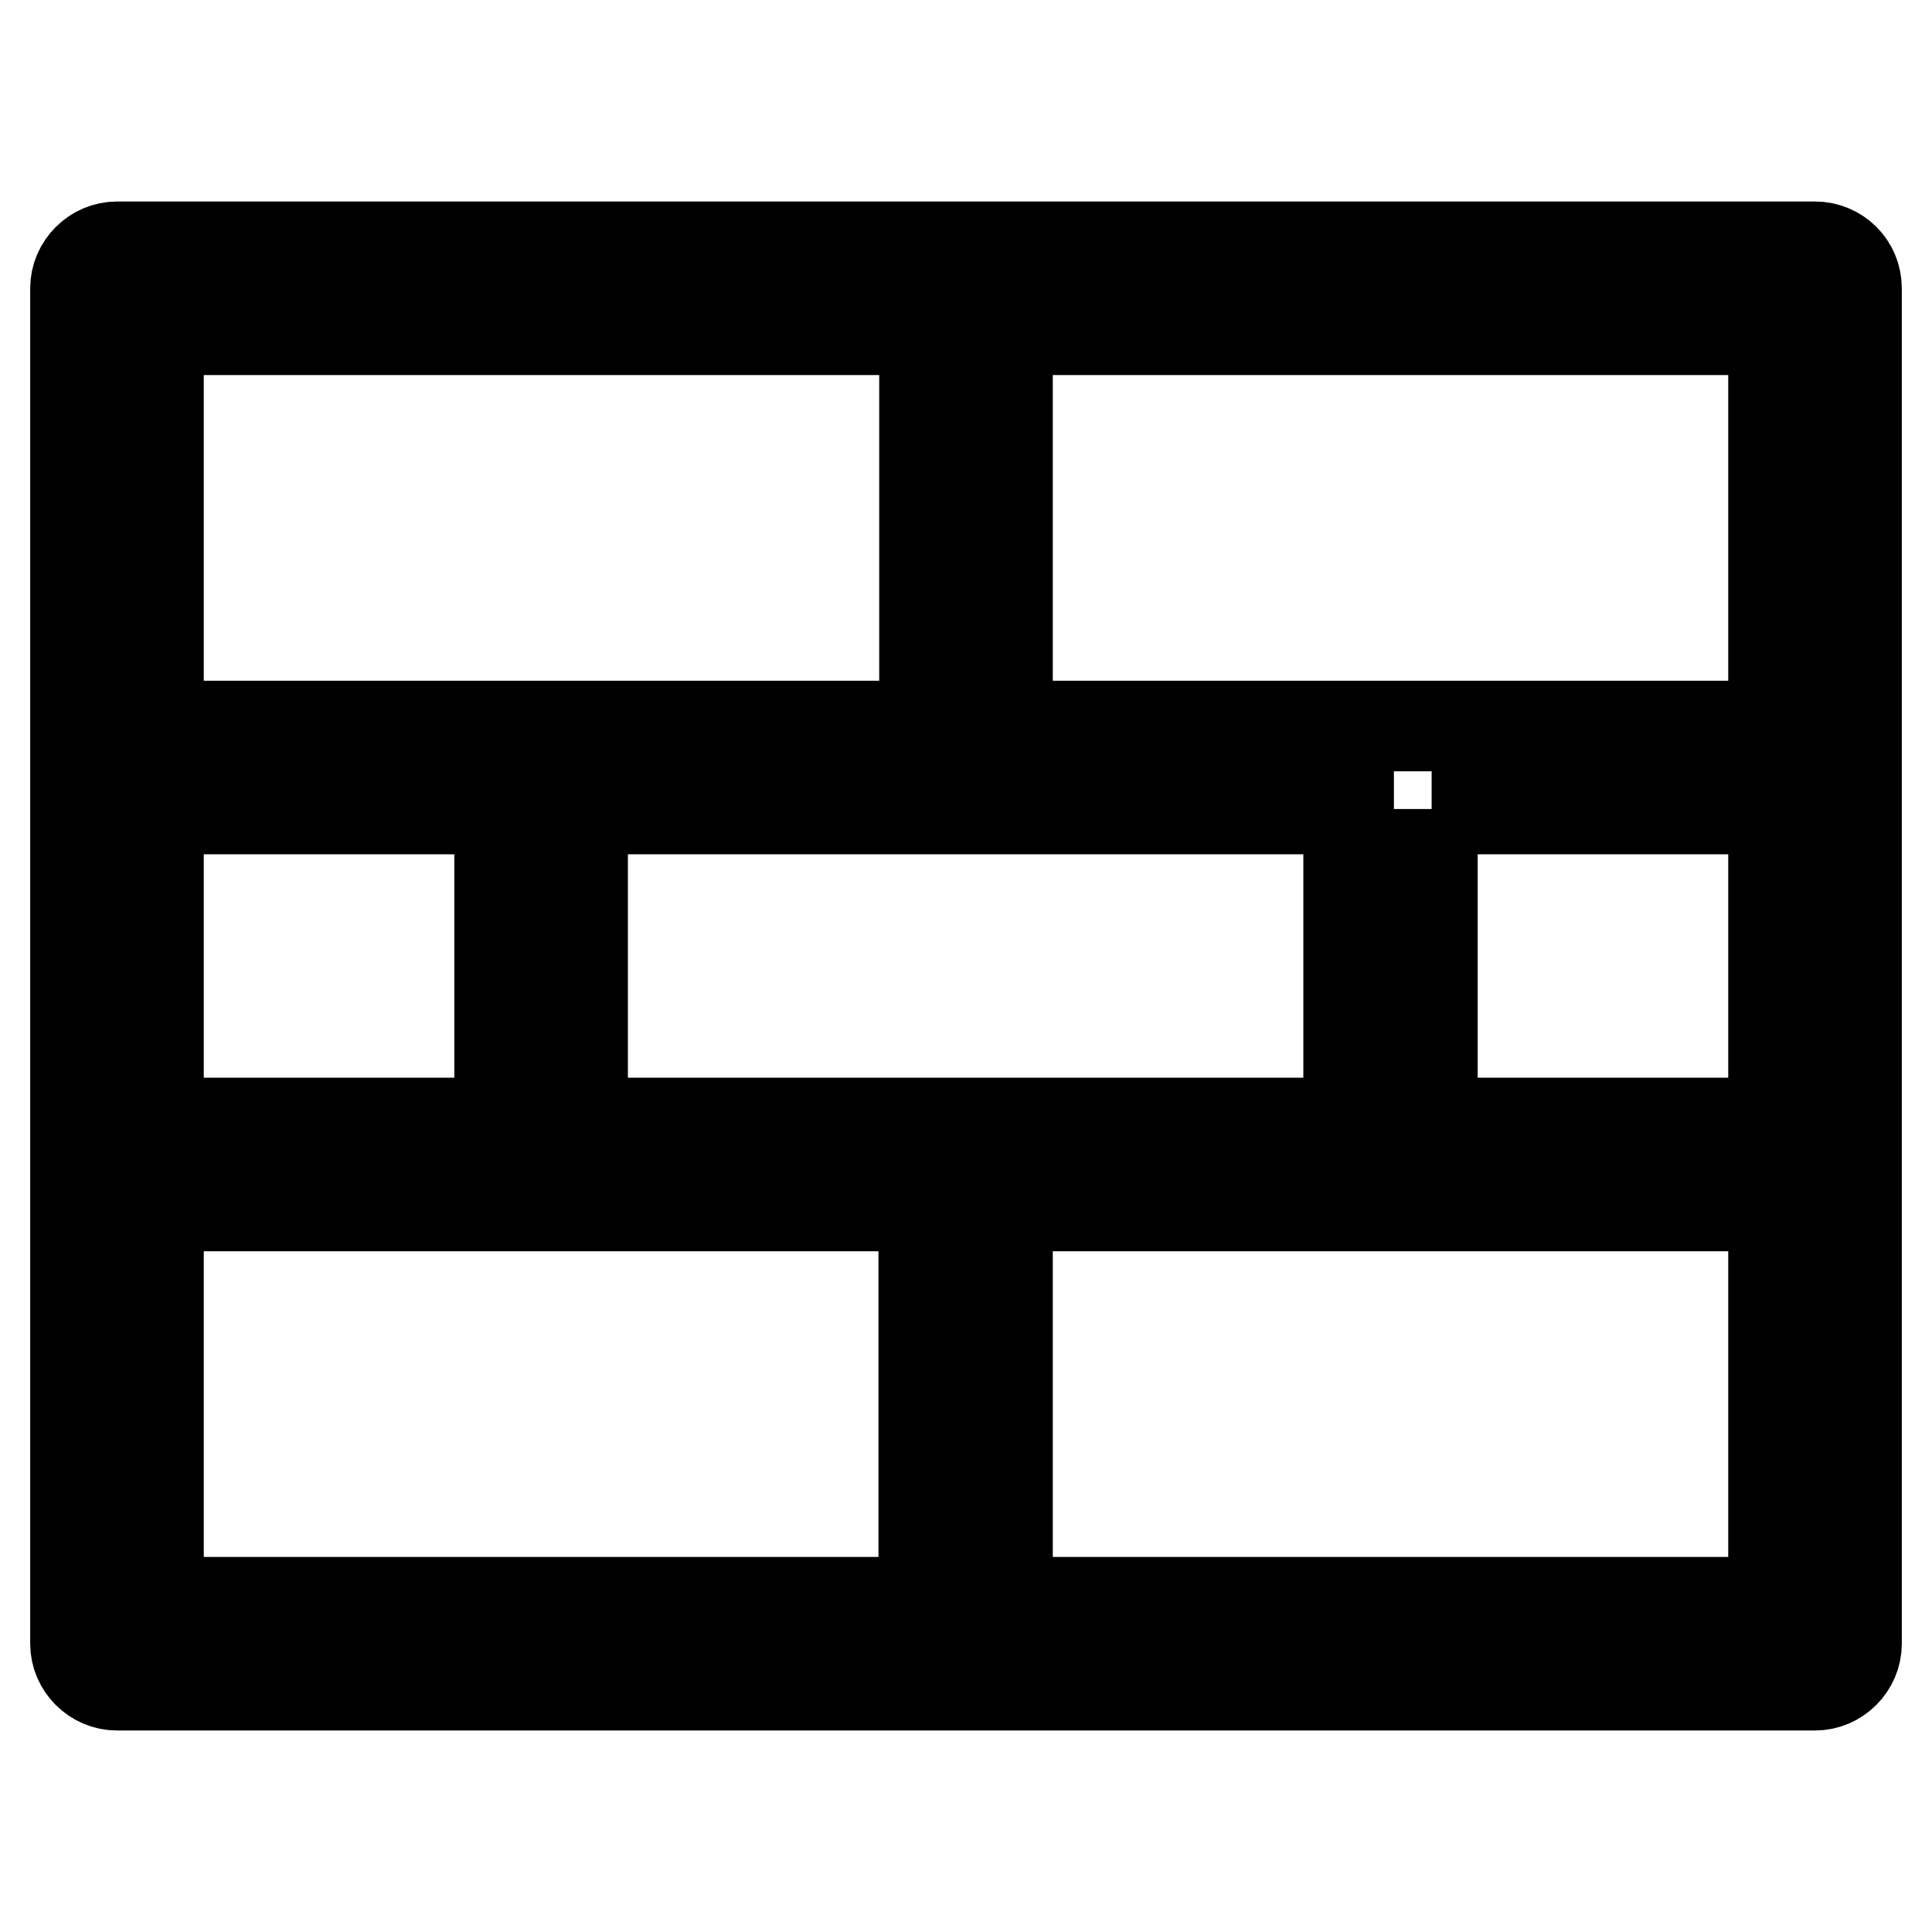
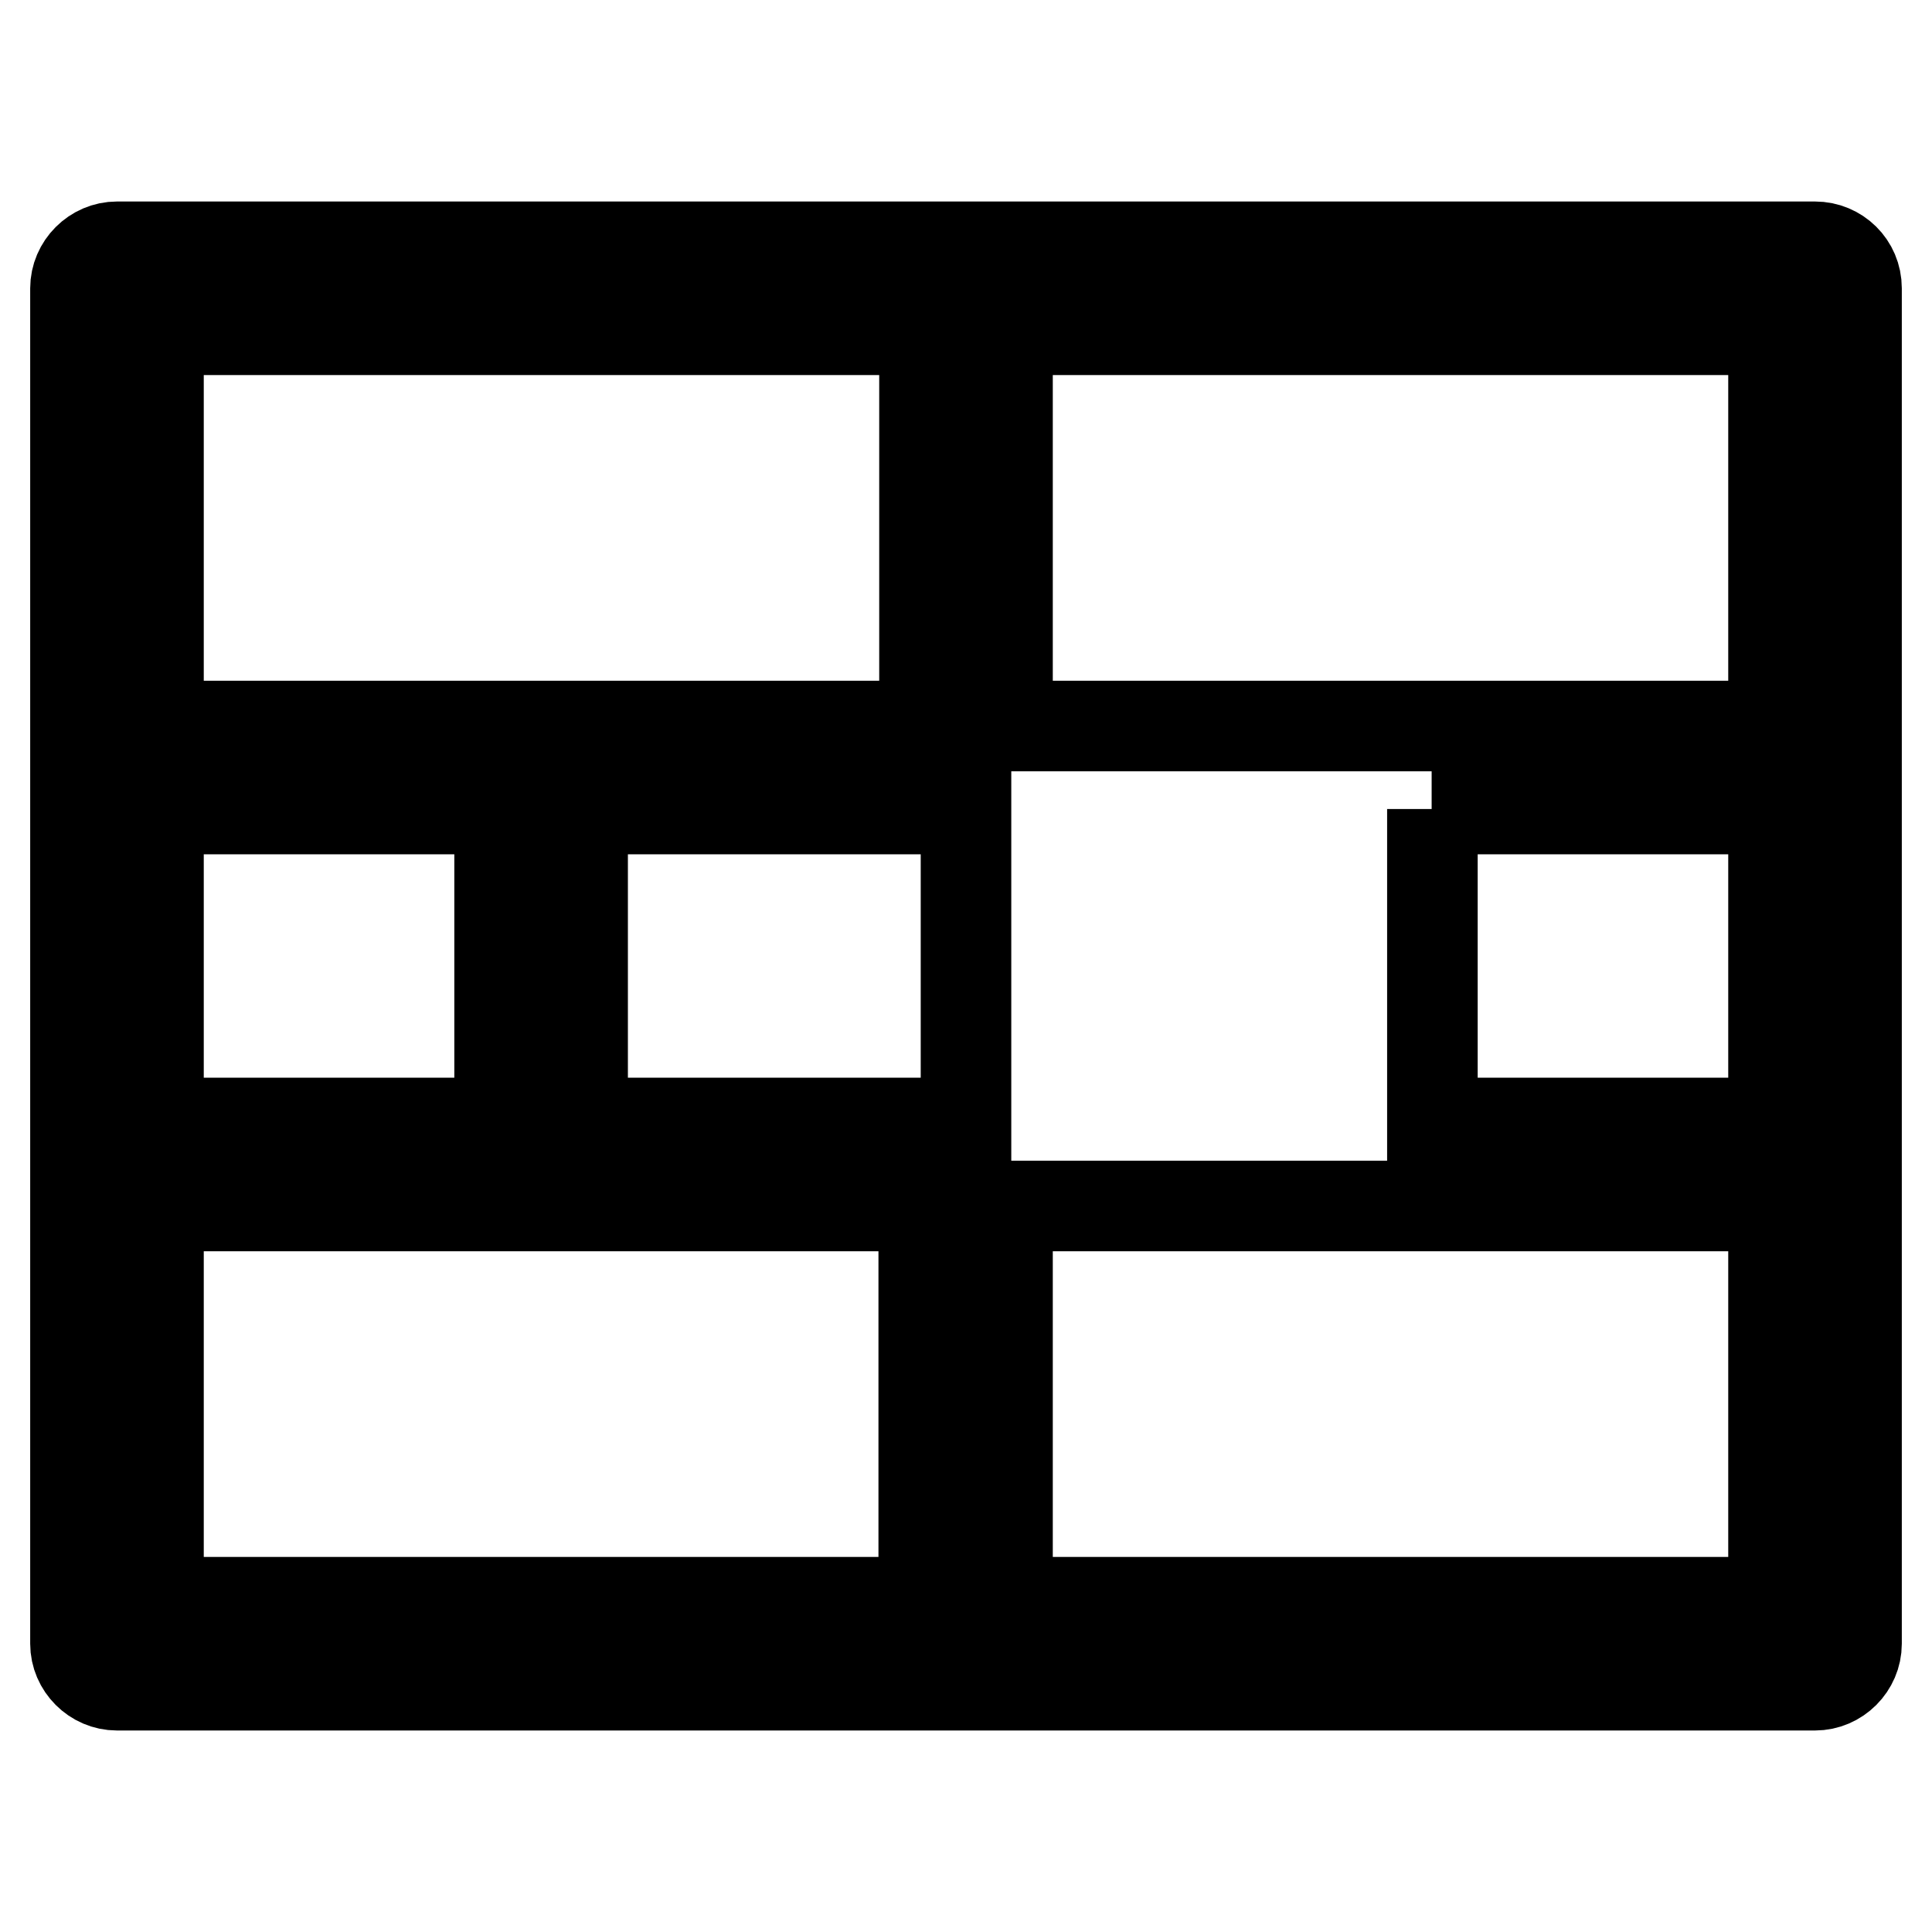
<svg xmlns="http://www.w3.org/2000/svg" version="1.1" x="0px" y="0px" viewBox="0 0 256 256" enable-background="new 0 0 256 256" xml:space="preserve">
  <g>
    <g>
      <g>
-         <path stroke-width="12" fill-opacity="0" stroke="#000000" d="M240.5,32.7H128H15.5c-3,0-5.5,2.5-5.5,5.5v63.5v52.6v63.5c0,3,2.5,5.5,5.5,5.5H128h112.5c3,0,5.5-2.5,5.5-5.5v-63.5v-52.6V38.2C246,35.1,243.5,32.7,240.5,32.7z M128,148.8H77.2v-41.6H128h50.7v41.6H128z M21,148.8v-41.6h45.2v41.6H21z M189.7,107.2H235v41.6h-45.2V107.2z M235,96.2h-50.7h-50.8V43.7H235V96.2L235,96.2z M21,43.7h101.5v52.5H71.7H21V43.7z M21,159.8h50.7h50.7v52.5H21V159.8z M235,212.3H133.5v-52.5h50.7H235V212.3L235,212.3L235,212.3z" />
+         <path stroke-width="12" fill-opacity="0" stroke="#000000" d="M240.5,32.7H128H15.5c-3,0-5.5,2.5-5.5,5.5v63.5v52.6v63.5c0,3,2.5,5.5,5.5,5.5H128h112.5c3,0,5.5-2.5,5.5-5.5v-63.5v-52.6V38.2C246,35.1,243.5,32.7,240.5,32.7z M128,148.8H77.2v-41.6H128v41.6H128z M21,148.8v-41.6h45.2v41.6H21z M189.7,107.2H235v41.6h-45.2V107.2z M235,96.2h-50.7h-50.8V43.7H235V96.2L235,96.2z M21,43.7h101.5v52.5H71.7H21V43.7z M21,159.8h50.7h50.7v52.5H21V159.8z M235,212.3H133.5v-52.5h50.7H235V212.3L235,212.3L235,212.3z" />
      </g>
      <g />
      <g />
      <g />
      <g />
      <g />
      <g />
      <g />
      <g />
      <g />
      <g />
      <g />
      <g />
      <g />
      <g />
      <g />
    </g>
  </g>
</svg>